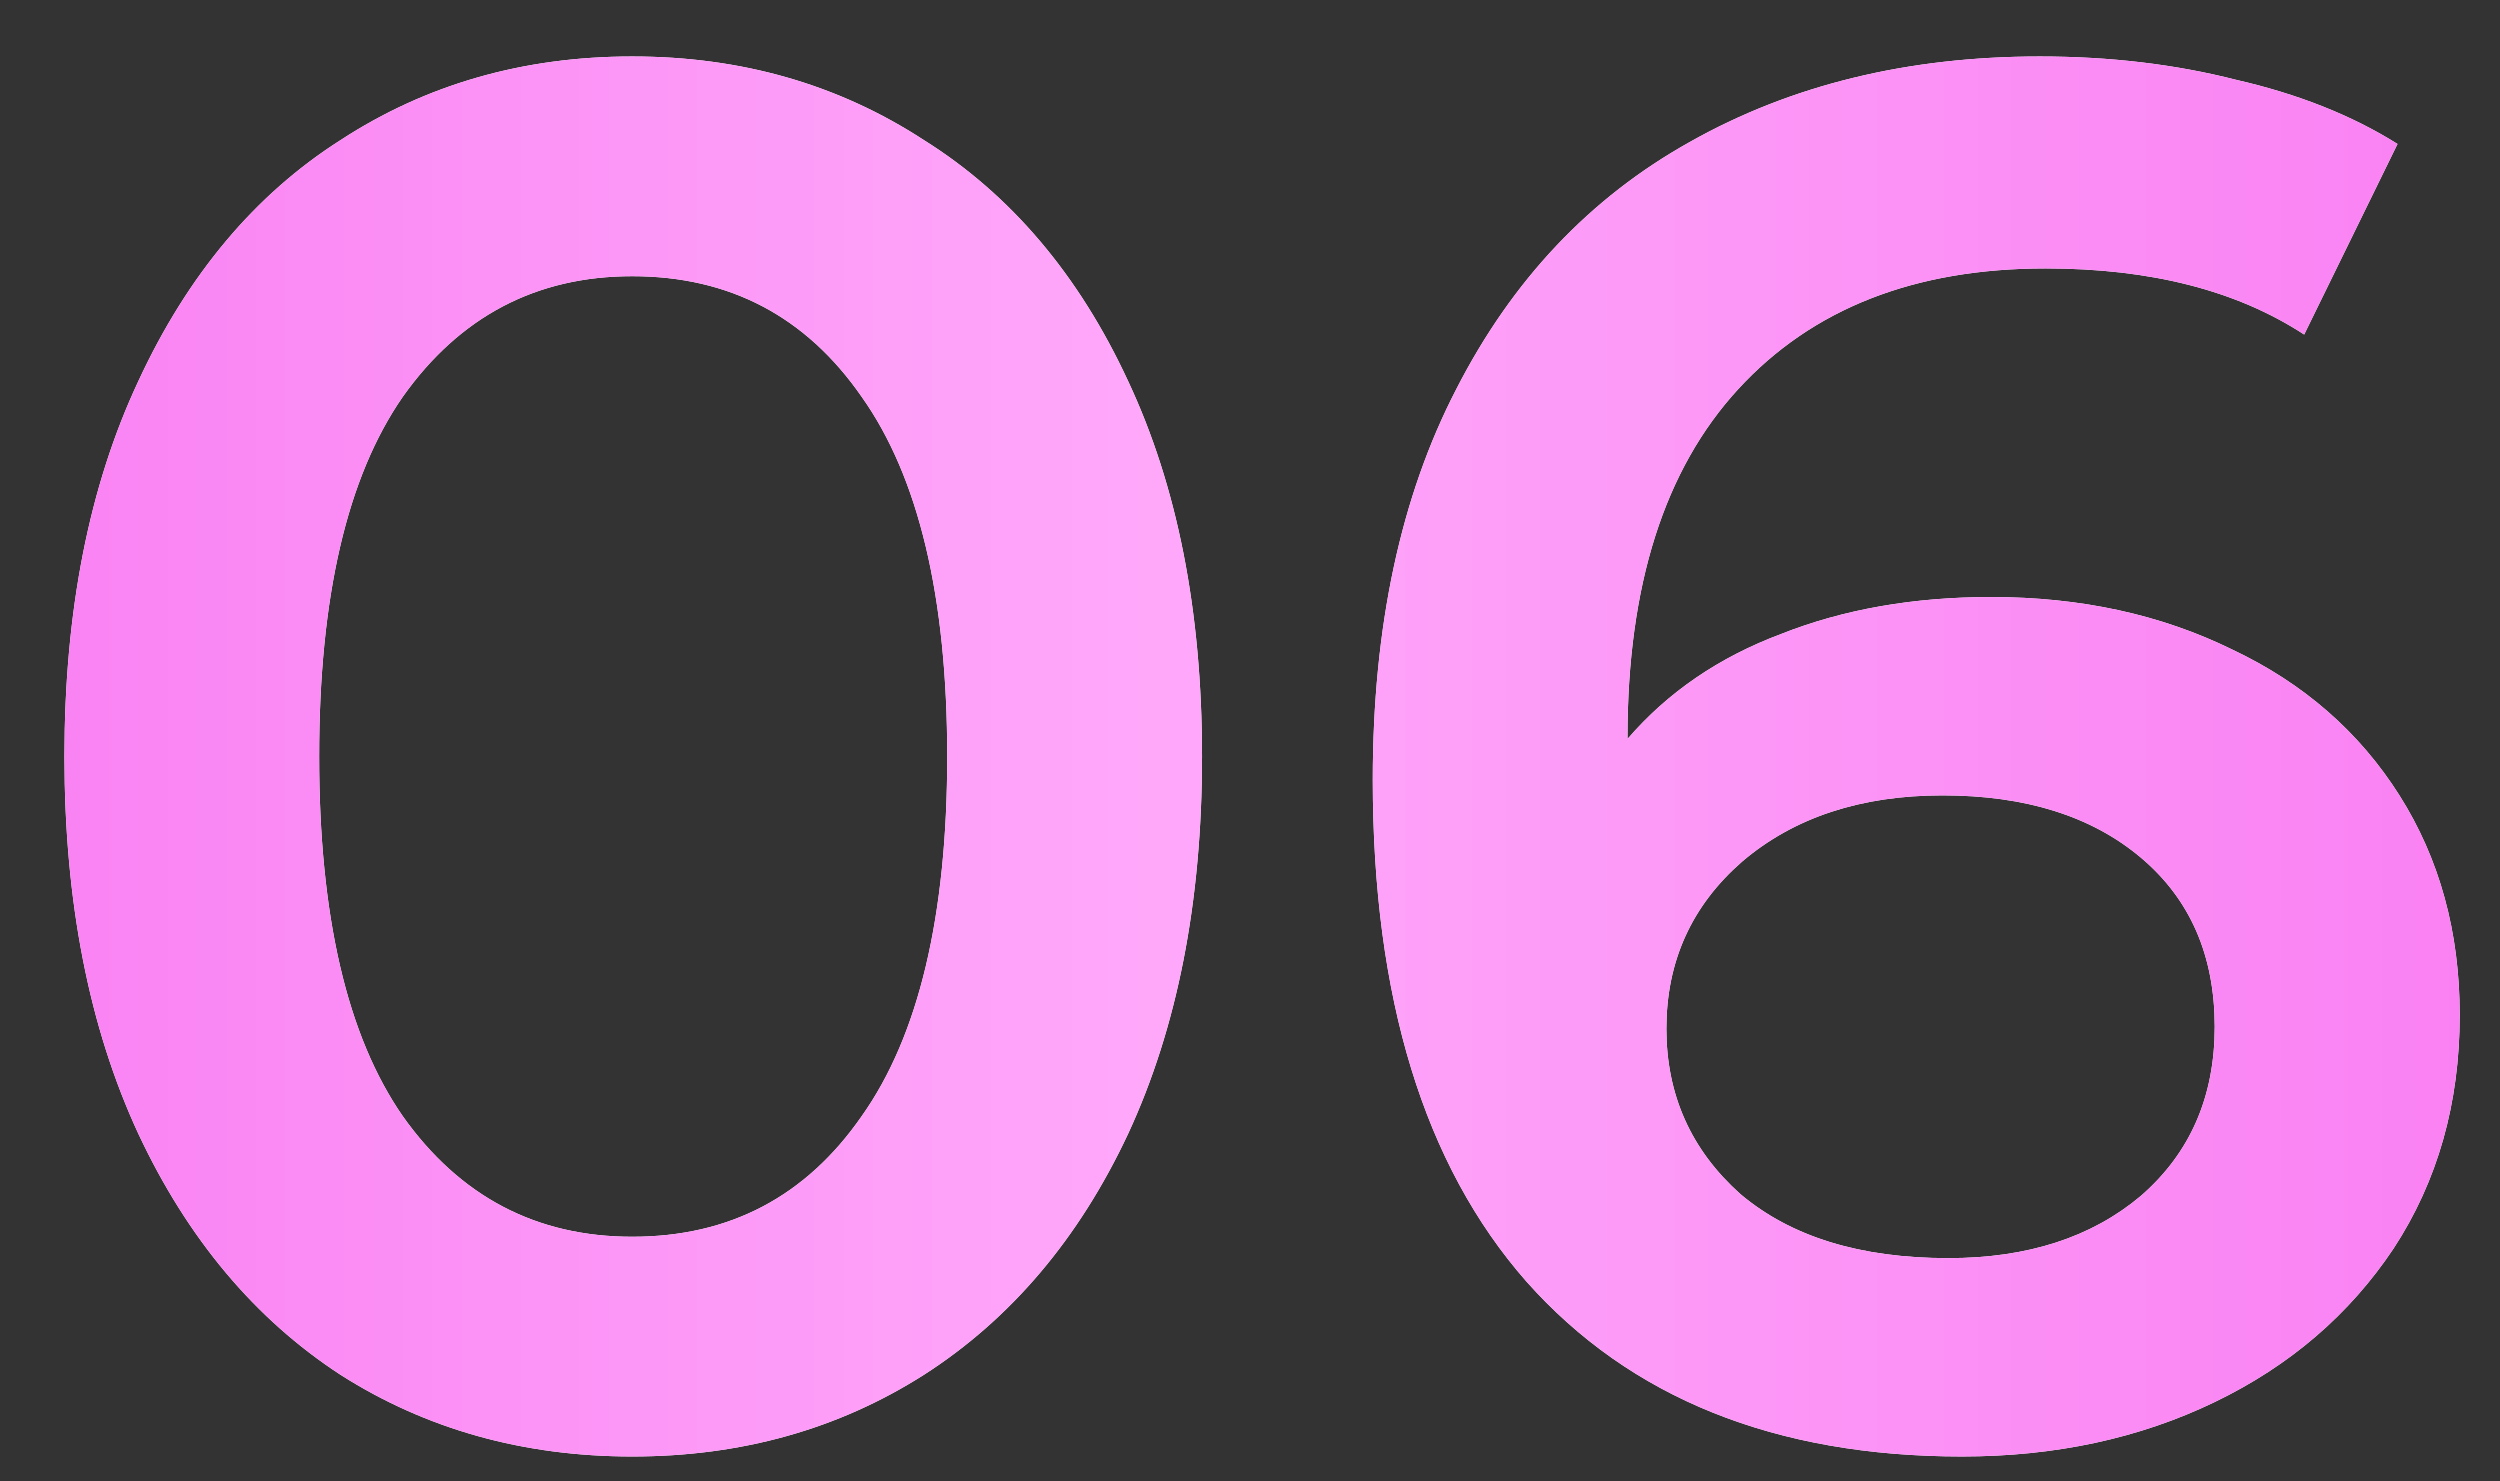
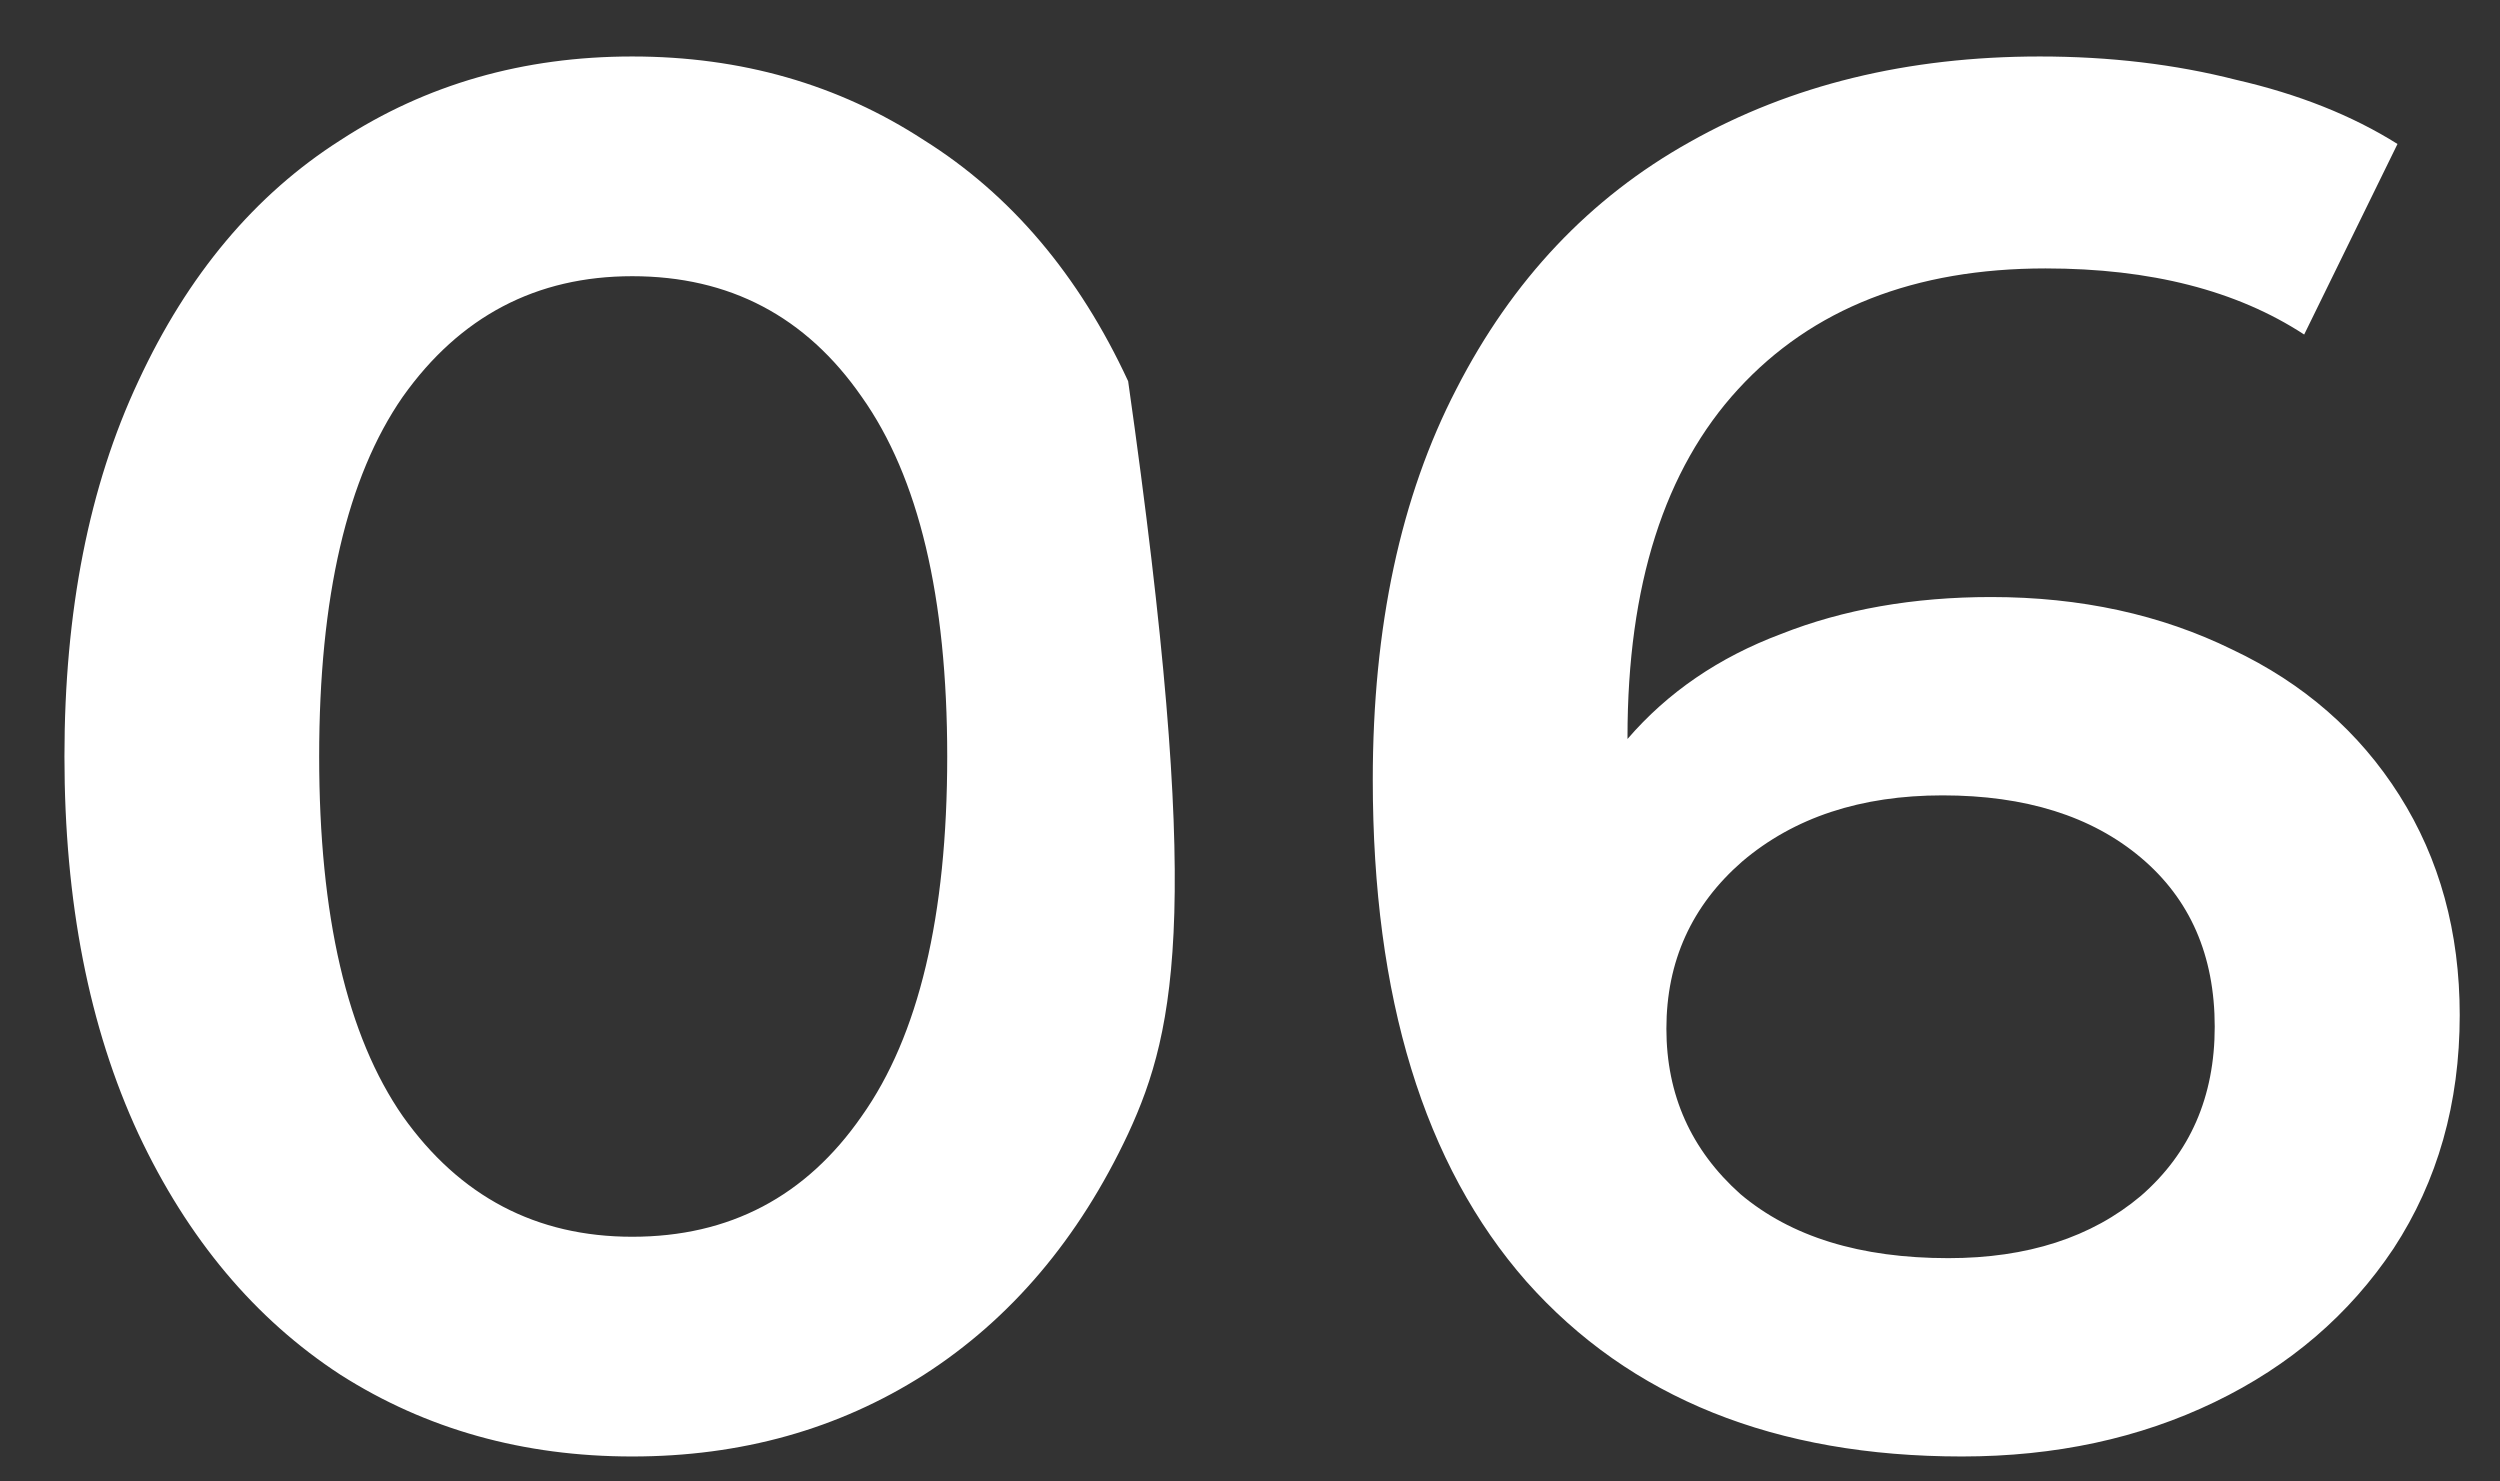
<svg xmlns="http://www.w3.org/2000/svg" width="27" height="16" viewBox="0 0 27 16" fill="none">
  <rect x="0" y="0" width="27" height="16" fill="#333333" stroke="none" />
-   <path d="M6.828 15.73C5.652 15.73 4.602 15.436 3.678 14.848C2.754 14.246 2.026 13.378 1.494 12.244C0.962 11.096 0.696 9.738 0.696 8.17C0.696 6.602 0.962 5.251 1.494 4.117C2.026 2.969 2.754 2.101 3.678 1.513C4.602 0.911 5.652 0.61 6.828 0.61C8.004 0.61 9.054 0.911 9.978 1.513C10.916 2.101 11.652 2.969 12.184 4.117C12.716 5.251 12.982 6.602 12.982 8.17C12.982 9.738 12.716 11.096 12.184 12.244C11.652 13.378 10.916 14.246 9.978 14.848C9.054 15.436 8.004 15.73 6.828 15.73ZM6.828 13.357C7.878 13.357 8.704 12.923 9.306 12.055C9.922 11.187 10.23 9.892 10.23 8.17C10.23 6.448 9.922 5.153 9.306 4.285C8.704 3.417 7.878 2.983 6.828 2.983C5.792 2.983 4.966 3.417 4.35 4.285C3.748 5.153 3.447 6.448 3.447 8.17C3.447 9.892 3.748 11.187 4.35 12.055C4.966 12.923 5.792 13.357 6.828 13.357ZM21.504 6.448C22.47 6.448 23.338 6.637 24.108 7.015C24.878 7.379 25.48 7.904 25.914 8.59C26.348 9.276 26.565 10.067 26.565 10.963C26.565 11.915 26.327 12.755 25.851 13.483C25.375 14.197 24.731 14.75 23.919 15.142C23.107 15.534 22.197 15.73 21.189 15.73C19.173 15.73 17.605 15.1 16.485 13.84C15.379 12.58 14.826 10.774 14.826 8.422C14.826 6.77 15.127 5.363 15.729 4.201C16.331 3.025 17.171 2.136 18.249 1.534C19.341 0.918 20.601 0.61 22.029 0.61C22.785 0.61 23.492 0.694 24.15 0.862C24.822 1.016 25.403 1.247 25.893 1.555L24.885 3.613C24.157 3.137 23.226 2.899 22.092 2.899C20.678 2.899 19.572 3.333 18.774 4.201C17.976 5.069 17.577 6.322 17.577 7.96V7.981C18.011 7.477 18.564 7.099 19.236 6.847C19.908 6.581 20.664 6.448 21.504 6.448ZM21.042 13.588C21.896 13.588 22.589 13.364 23.121 12.916C23.653 12.454 23.919 11.845 23.919 11.089C23.919 10.319 23.653 9.71 23.121 9.262C22.589 8.814 21.875 8.59 20.979 8.59C20.097 8.59 19.376 8.828 18.816 9.304C18.27 9.78 17.997 10.382 17.997 11.11C17.997 11.824 18.263 12.419 18.795 12.895C19.341 13.357 20.09 13.588 21.042 13.588Z" fill="white" />
-   <path d="M6.828 15.73C5.652 15.73 4.602 15.436 3.678 14.848C2.754 14.246 2.026 13.378 1.494 12.244C0.962 11.096 0.696 9.738 0.696 8.17C0.696 6.602 0.962 5.251 1.494 4.117C2.026 2.969 2.754 2.101 3.678 1.513C4.602 0.911 5.652 0.61 6.828 0.61C8.004 0.61 9.054 0.911 9.978 1.513C10.916 2.101 11.652 2.969 12.184 4.117C12.716 5.251 12.982 6.602 12.982 8.17C12.982 9.738 12.716 11.096 12.184 12.244C11.652 13.378 10.916 14.246 9.978 14.848C9.054 15.436 8.004 15.73 6.828 15.73ZM6.828 13.357C7.878 13.357 8.704 12.923 9.306 12.055C9.922 11.187 10.23 9.892 10.23 8.17C10.23 6.448 9.922 5.153 9.306 4.285C8.704 3.417 7.878 2.983 6.828 2.983C5.792 2.983 4.966 3.417 4.35 4.285C3.748 5.153 3.447 6.448 3.447 8.17C3.447 9.892 3.748 11.187 4.35 12.055C4.966 12.923 5.792 13.357 6.828 13.357ZM21.504 6.448C22.47 6.448 23.338 6.637 24.108 7.015C24.878 7.379 25.48 7.904 25.914 8.59C26.348 9.276 26.565 10.067 26.565 10.963C26.565 11.915 26.327 12.755 25.851 13.483C25.375 14.197 24.731 14.75 23.919 15.142C23.107 15.534 22.197 15.73 21.189 15.73C19.173 15.73 17.605 15.1 16.485 13.84C15.379 12.58 14.826 10.774 14.826 8.422C14.826 6.77 15.127 5.363 15.729 4.201C16.331 3.025 17.171 2.136 18.249 1.534C19.341 0.918 20.601 0.61 22.029 0.61C22.785 0.61 23.492 0.694 24.15 0.862C24.822 1.016 25.403 1.247 25.893 1.555L24.885 3.613C24.157 3.137 23.226 2.899 22.092 2.899C20.678 2.899 19.572 3.333 18.774 4.201C17.976 5.069 17.577 6.322 17.577 7.96V7.981C18.011 7.477 18.564 7.099 19.236 6.847C19.908 6.581 20.664 6.448 21.504 6.448ZM21.042 13.588C21.896 13.588 22.589 13.364 23.121 12.916C23.653 12.454 23.919 11.845 23.919 11.089C23.919 10.319 23.653 9.71 23.121 9.262C22.589 8.814 21.875 8.59 20.979 8.59C20.097 8.59 19.376 8.828 18.816 9.304C18.27 9.78 17.997 10.382 17.997 11.11C17.997 11.824 18.263 12.419 18.795 12.895C19.341 13.357 20.09 13.588 21.042 13.588Z" fill="url(#paint0_linear_5_179)" />
+   <path d="M6.828 15.73C5.652 15.73 4.602 15.436 3.678 14.848C2.754 14.246 2.026 13.378 1.494 12.244C0.962 11.096 0.696 9.738 0.696 8.17C0.696 6.602 0.962 5.251 1.494 4.117C2.026 2.969 2.754 2.101 3.678 1.513C4.602 0.911 5.652 0.61 6.828 0.61C8.004 0.61 9.054 0.911 9.978 1.513C10.916 2.101 11.652 2.969 12.184 4.117C12.982 9.738 12.716 11.096 12.184 12.244C11.652 13.378 10.916 14.246 9.978 14.848C9.054 15.436 8.004 15.73 6.828 15.73ZM6.828 13.357C7.878 13.357 8.704 12.923 9.306 12.055C9.922 11.187 10.23 9.892 10.23 8.17C10.23 6.448 9.922 5.153 9.306 4.285C8.704 3.417 7.878 2.983 6.828 2.983C5.792 2.983 4.966 3.417 4.35 4.285C3.748 5.153 3.447 6.448 3.447 8.17C3.447 9.892 3.748 11.187 4.35 12.055C4.966 12.923 5.792 13.357 6.828 13.357ZM21.504 6.448C22.47 6.448 23.338 6.637 24.108 7.015C24.878 7.379 25.48 7.904 25.914 8.59C26.348 9.276 26.565 10.067 26.565 10.963C26.565 11.915 26.327 12.755 25.851 13.483C25.375 14.197 24.731 14.75 23.919 15.142C23.107 15.534 22.197 15.73 21.189 15.73C19.173 15.73 17.605 15.1 16.485 13.84C15.379 12.58 14.826 10.774 14.826 8.422C14.826 6.77 15.127 5.363 15.729 4.201C16.331 3.025 17.171 2.136 18.249 1.534C19.341 0.918 20.601 0.61 22.029 0.61C22.785 0.61 23.492 0.694 24.15 0.862C24.822 1.016 25.403 1.247 25.893 1.555L24.885 3.613C24.157 3.137 23.226 2.899 22.092 2.899C20.678 2.899 19.572 3.333 18.774 4.201C17.976 5.069 17.577 6.322 17.577 7.96V7.981C18.011 7.477 18.564 7.099 19.236 6.847C19.908 6.581 20.664 6.448 21.504 6.448ZM21.042 13.588C21.896 13.588 22.589 13.364 23.121 12.916C23.653 12.454 23.919 11.845 23.919 11.089C23.919 10.319 23.653 9.71 23.121 9.262C22.589 8.814 21.875 8.59 20.979 8.59C20.097 8.59 19.376 8.828 18.816 9.304C18.27 9.78 17.997 10.382 17.997 11.11C17.997 11.824 18.263 12.419 18.795 12.895C19.341 13.357 20.09 13.588 21.042 13.588Z" fill="white" />
  <defs>
    <linearGradient id="paint0_linear_5_179" x1="-3.113" y1="8.02" x2="30.275" y2="8.02" gradientUnits="userSpaceOnUse">
      <stop stop-color="#F877F1" />
      <stop offset="0.466" stop-color="#FFA8FA" />
      <stop offset="1" stop-color="#F877F1" />
    </linearGradient>
  </defs>
</svg>